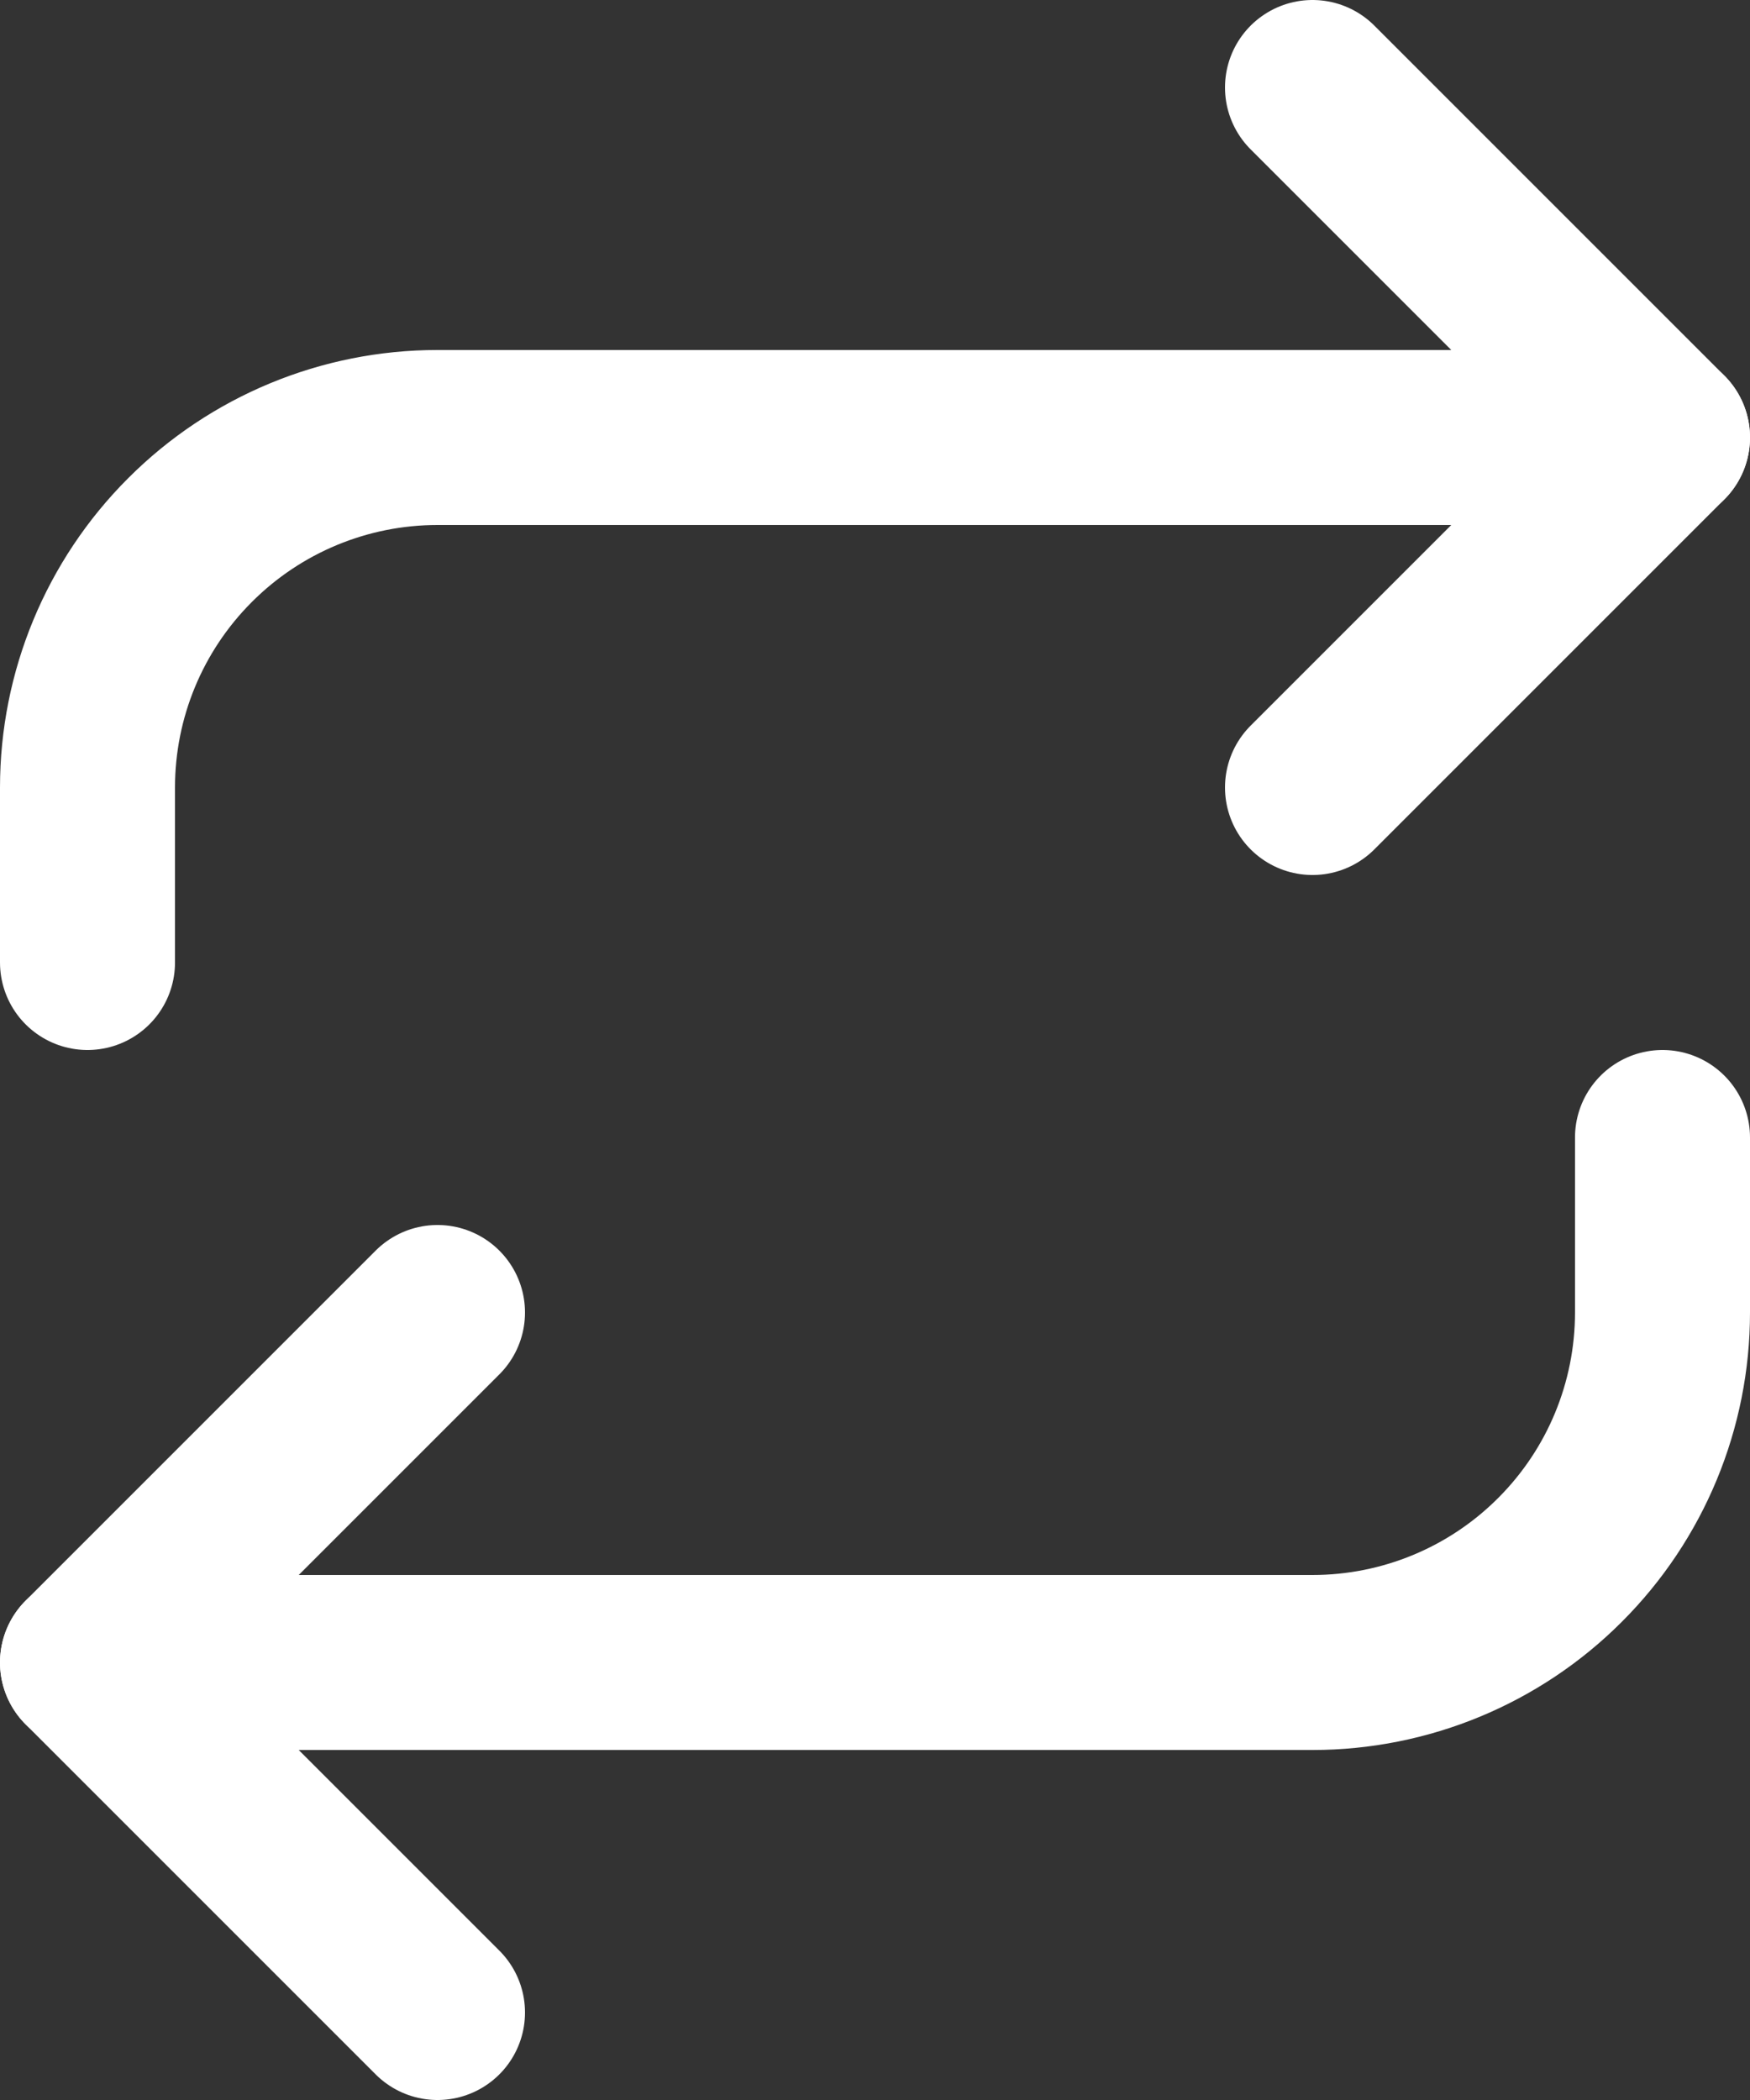
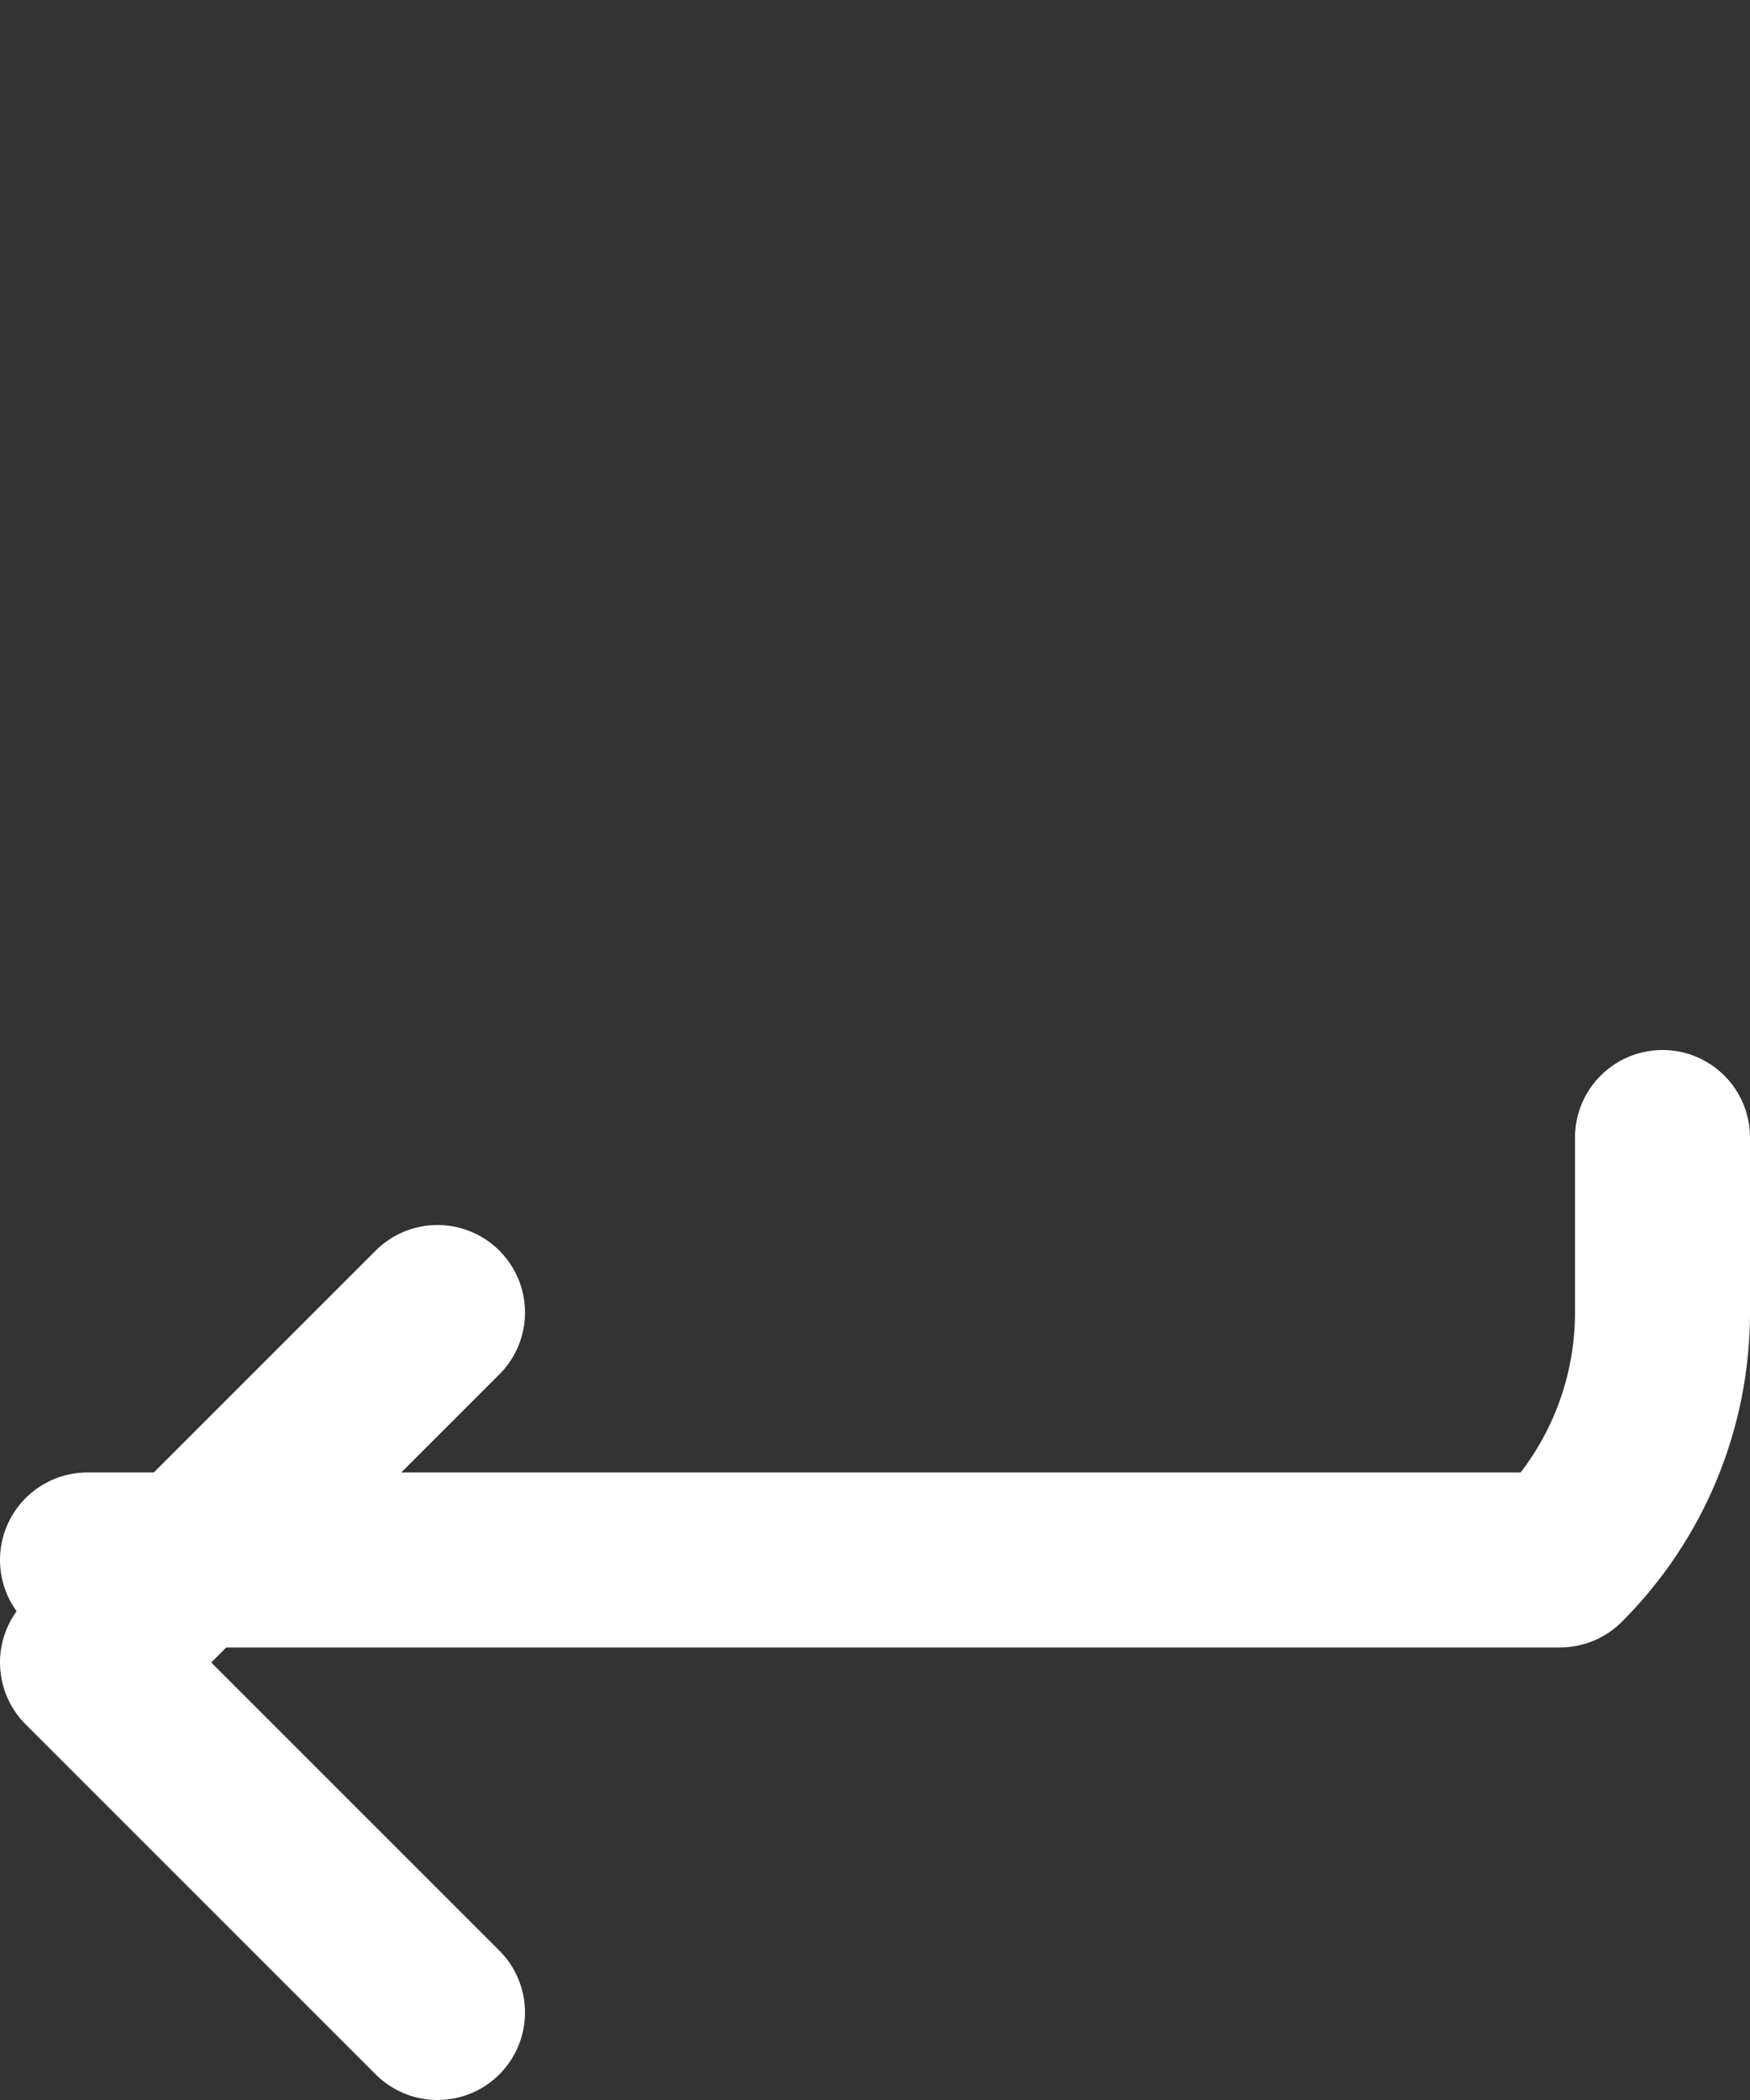
<svg xmlns="http://www.w3.org/2000/svg" width="20" height="24" viewBox="0 0 20 24" fill="none">
  <rect x="0" y="0" width="20" height="24" fill="#333333" stroke="none" />
-   <path d="M15 1L19 5L15 9" stroke="white" stroke-width="2" stroke-linecap="round" stroke-linejoin="round" />
-   <path d="M1 11V9C1 7.939 1.421 6.922 2.172 6.172C2.922 5.421 3.939 5 5 5H19" stroke="white" stroke-width="2" stroke-linecap="round" stroke-linejoin="round" />
  <path d="M5 23L1 19L5 15" stroke="white" stroke-width="2" stroke-linecap="round" stroke-linejoin="round" />
-   <path d="M19 13V15C19 16.061 18.579 17.078 17.828 17.828C17.078 18.579 16.061 19 15 19H1" stroke="white" stroke-width="2" stroke-linecap="round" stroke-linejoin="round" />
+   <path d="M19 13V15C19 16.061 18.579 17.078 17.828 17.828H1" stroke="white" stroke-width="2" stroke-linecap="round" stroke-linejoin="round" />
</svg>